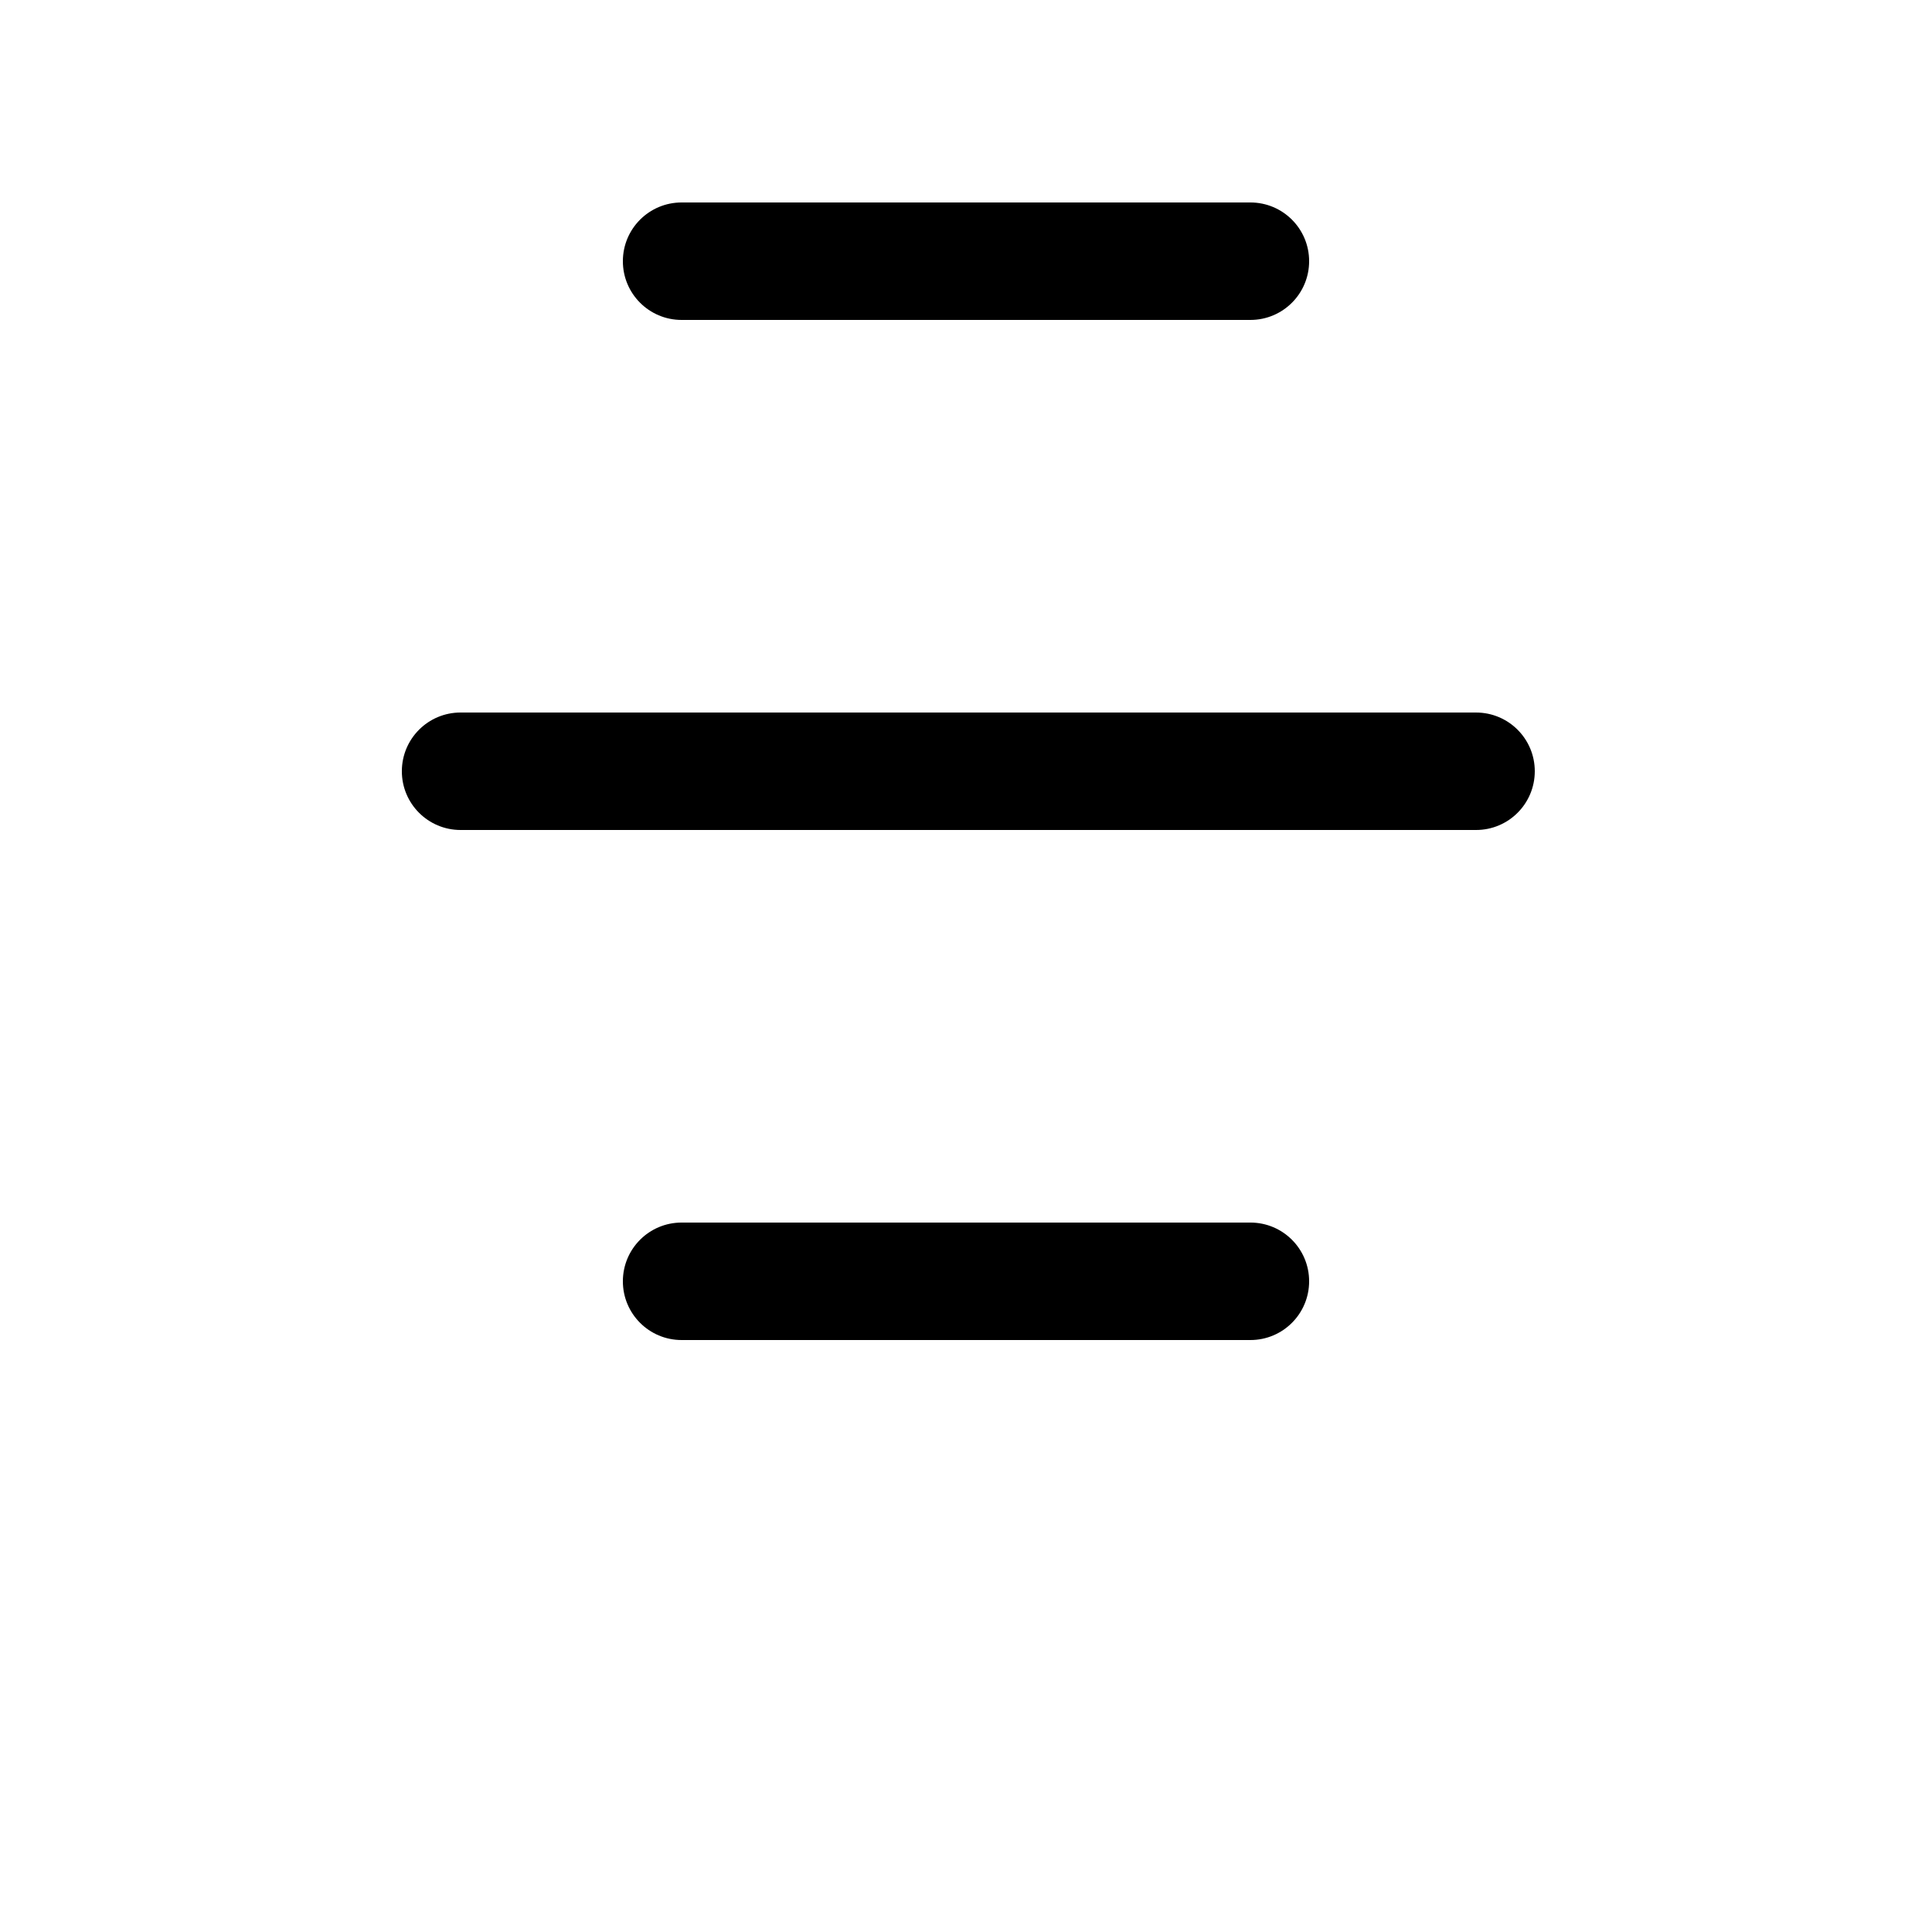
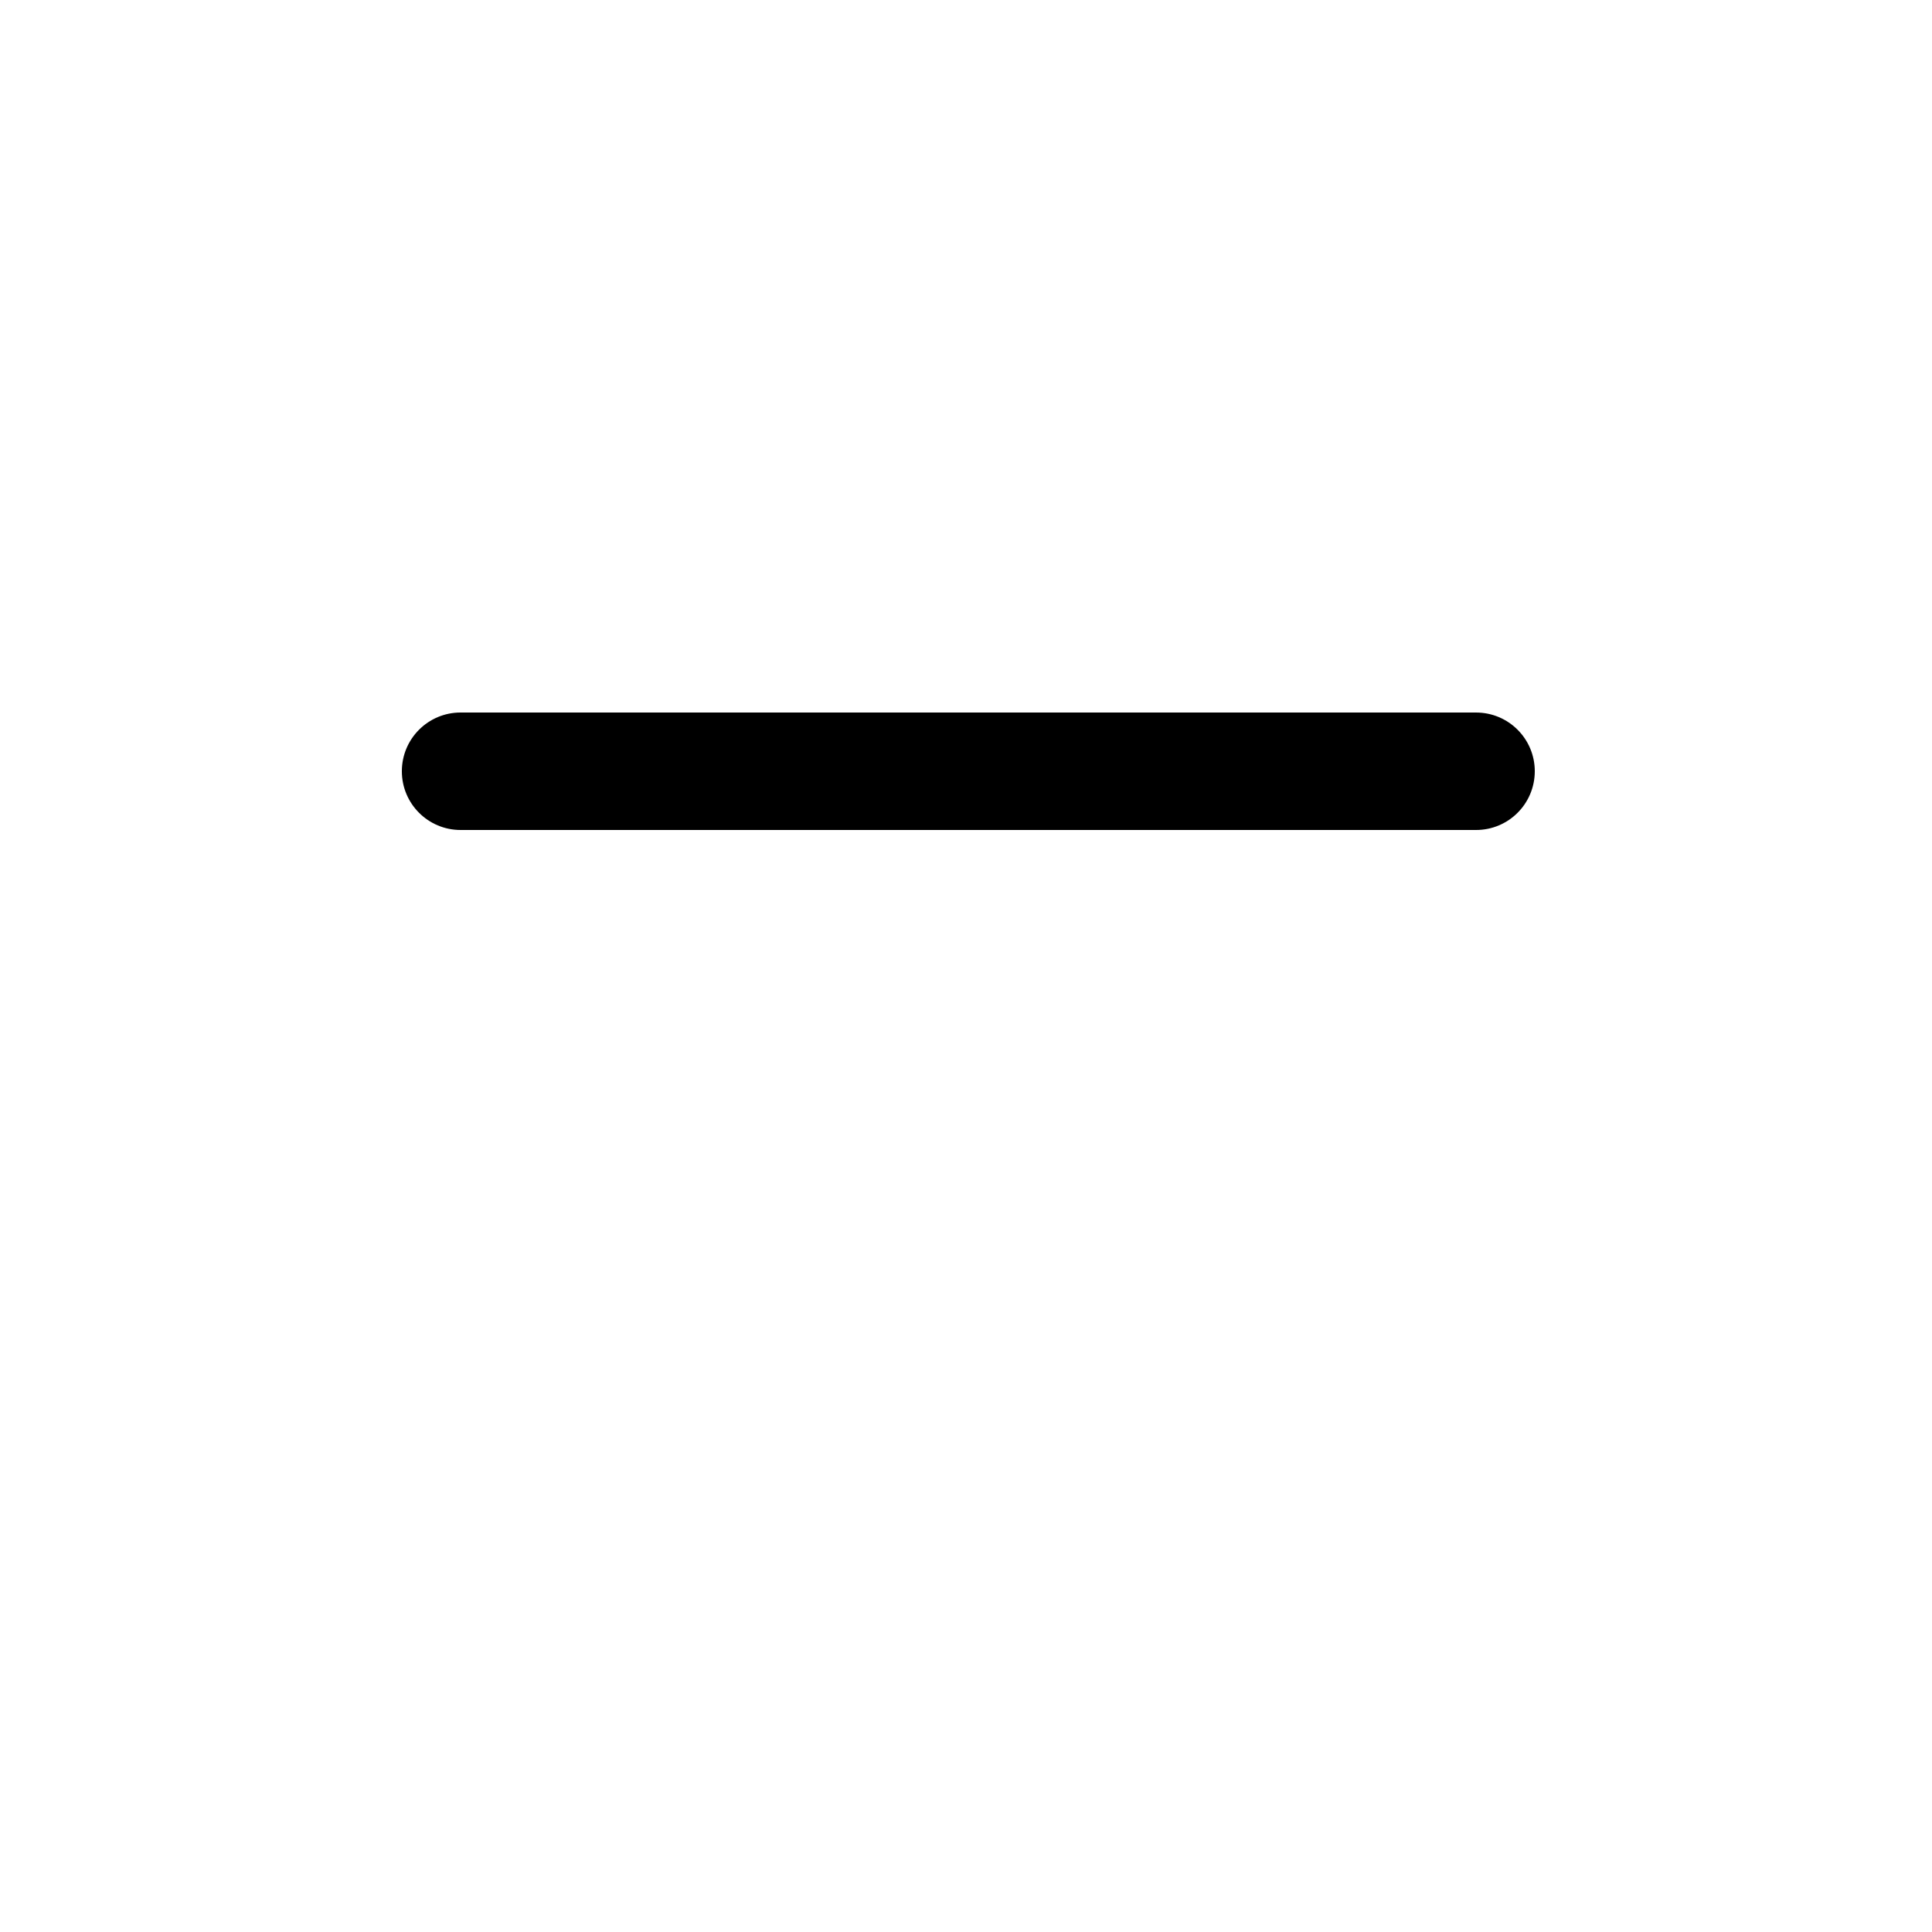
<svg xmlns="http://www.w3.org/2000/svg" width="700pt" height="700pt" version="1.1" viewBox="0 0 700 700">
  <g>
-     <path d="m453.04 115.92h-206.08c-11.762 0-21.281-9.52-21.281-21.281s9.52-21.281 21.281-21.281h206.08c11.762 0 21.281 9.52 21.281 21.281 0 11.758-9.52 21.281-21.281 21.281z" />
    <path d="m534.8 300.72h-367.92c-11.762 0-21.281-9.52-21.281-21.281s9.52-21.281 21.281-21.281l367.92 0.004c11.762 0 21.281 9.52 21.281 21.281-0.004 11.758-9.523 21.277-21.281 21.277z" />
-     <path d="m453.04 485.52h-206.08c-11.762 0-21.281-9.52-21.281-21.281s9.52-21.281 21.281-21.281h206.08c11.762 0 21.281 9.52 21.281 21.281s-9.52 21.281-21.281 21.281z" />
  </g>
</svg>